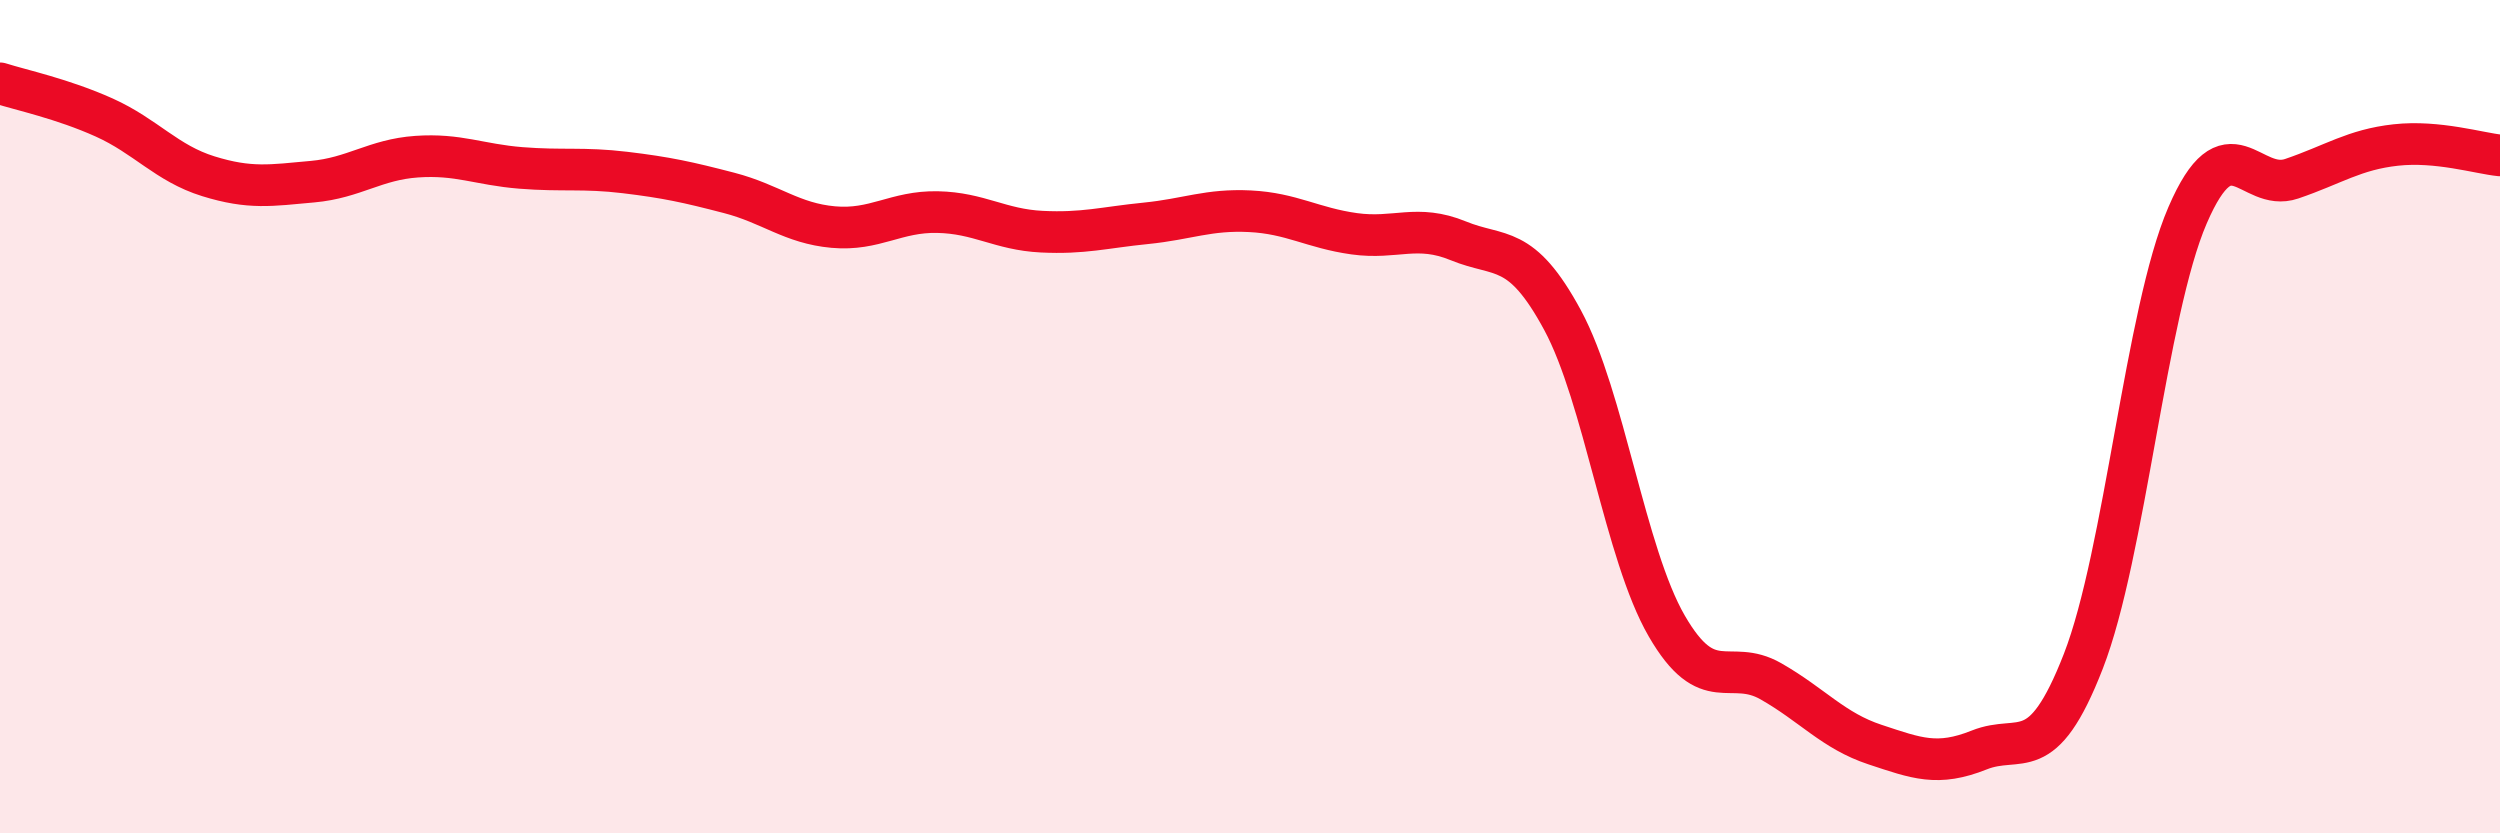
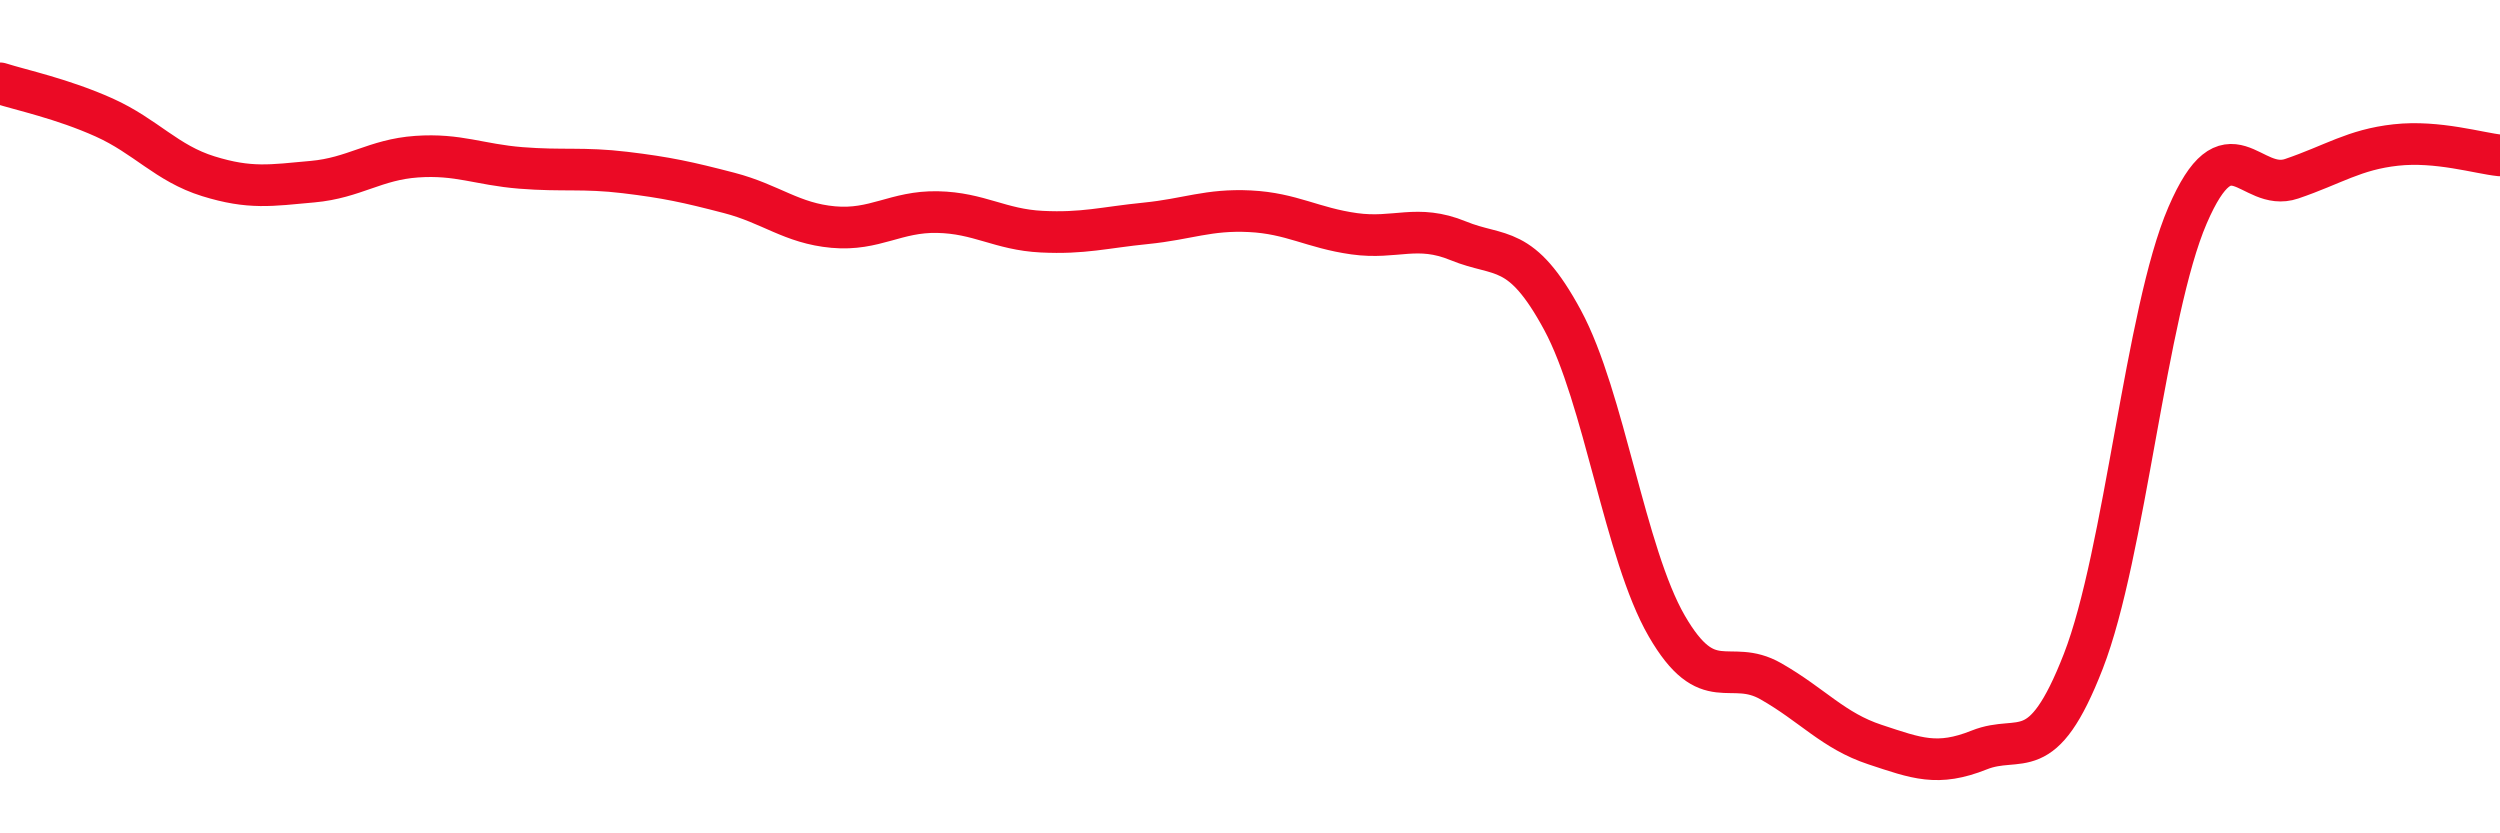
<svg xmlns="http://www.w3.org/2000/svg" width="60" height="20" viewBox="0 0 60 20">
-   <path d="M 0,2 C 0.5,2.16 1.5,2.37 2.5,2.82 C 3.5,3.27 4,3.92 5,4.23 C 6,4.54 6.5,4.45 7.5,4.36 C 8.5,4.27 9,3.83 10,3.76 C 11,3.69 11.5,3.95 12.5,4.03 C 13.5,4.11 14,4.02 15,4.14 C 16,4.26 16.5,4.37 17.5,4.63 C 18.5,4.89 19,5.36 20,5.45 C 21,5.54 21.5,5.07 22.5,5.09 C 23.5,5.11 24,5.51 25,5.56 C 26,5.61 26.5,5.46 27.5,5.36 C 28.5,5.26 29,5.02 30,5.07 C 31,5.12 31.5,5.47 32.5,5.61 C 33.5,5.75 34,5.37 35,5.78 C 36,6.19 36.5,5.83 37.5,7.68 C 38.5,9.53 39,13.29 40,15.02 C 41,16.75 41.5,15.78 42.5,16.35 C 43.5,16.92 44,17.54 45,17.87 C 46,18.2 46.5,18.4 47.5,18 C 48.5,17.6 49,18.44 50,15.87 C 51,13.3 51.5,7.49 52.5,5.17 C 53.5,2.85 54,4.63 55,4.29 C 56,3.95 56.5,3.59 57.5,3.48 C 58.5,3.37 59.5,3.68 60,3.73L60 20L0 20Z" fill="#EB0A25" opacity="0.1" stroke-linecap="round" stroke-linejoin="round" />
  <path d="M 0,2 C 0.5,2.16 1.5,2.37 2.5,2.82 C 3.5,3.27 4,3.92 5,4.23 C 6,4.54 6.5,4.45 7.5,4.36 C 8.5,4.27 9,3.83 10,3.76 C 11,3.69 11.5,3.95 12.5,4.03 C 13.5,4.11 14,4.02 15,4.14 C 16,4.26 16.5,4.37 17.5,4.63 C 18.5,4.89 19,5.36 20,5.45 C 21,5.54 21.5,5.07 22.5,5.09 C 23.5,5.11 24,5.51 25,5.56 C 26,5.61 26.5,5.46 27.5,5.36 C 28.5,5.26 29,5.02 30,5.07 C 31,5.12 31.5,5.47 32.5,5.61 C 33.5,5.75 34,5.37 35,5.78 C 36,6.19 36.5,5.83 37.5,7.68 C 38.5,9.53 39,13.29 40,15.02 C 41,16.75 41.5,15.78 42.5,16.35 C 43.5,16.92 44,17.54 45,17.87 C 46,18.2 46.5,18.4 47.5,18 C 48.5,17.6 49,18.44 50,15.87 C 51,13.3 51.5,7.49 52.5,5.17 C 53.5,2.85 54,4.63 55,4.29 C 56,3.95 56.5,3.59 57.5,3.48 C 58.5,3.37 59.5,3.68 60,3.73" stroke="#EB0A25" stroke-width="1" fill="none" stroke-linecap="round" stroke-linejoin="round" />
</svg>